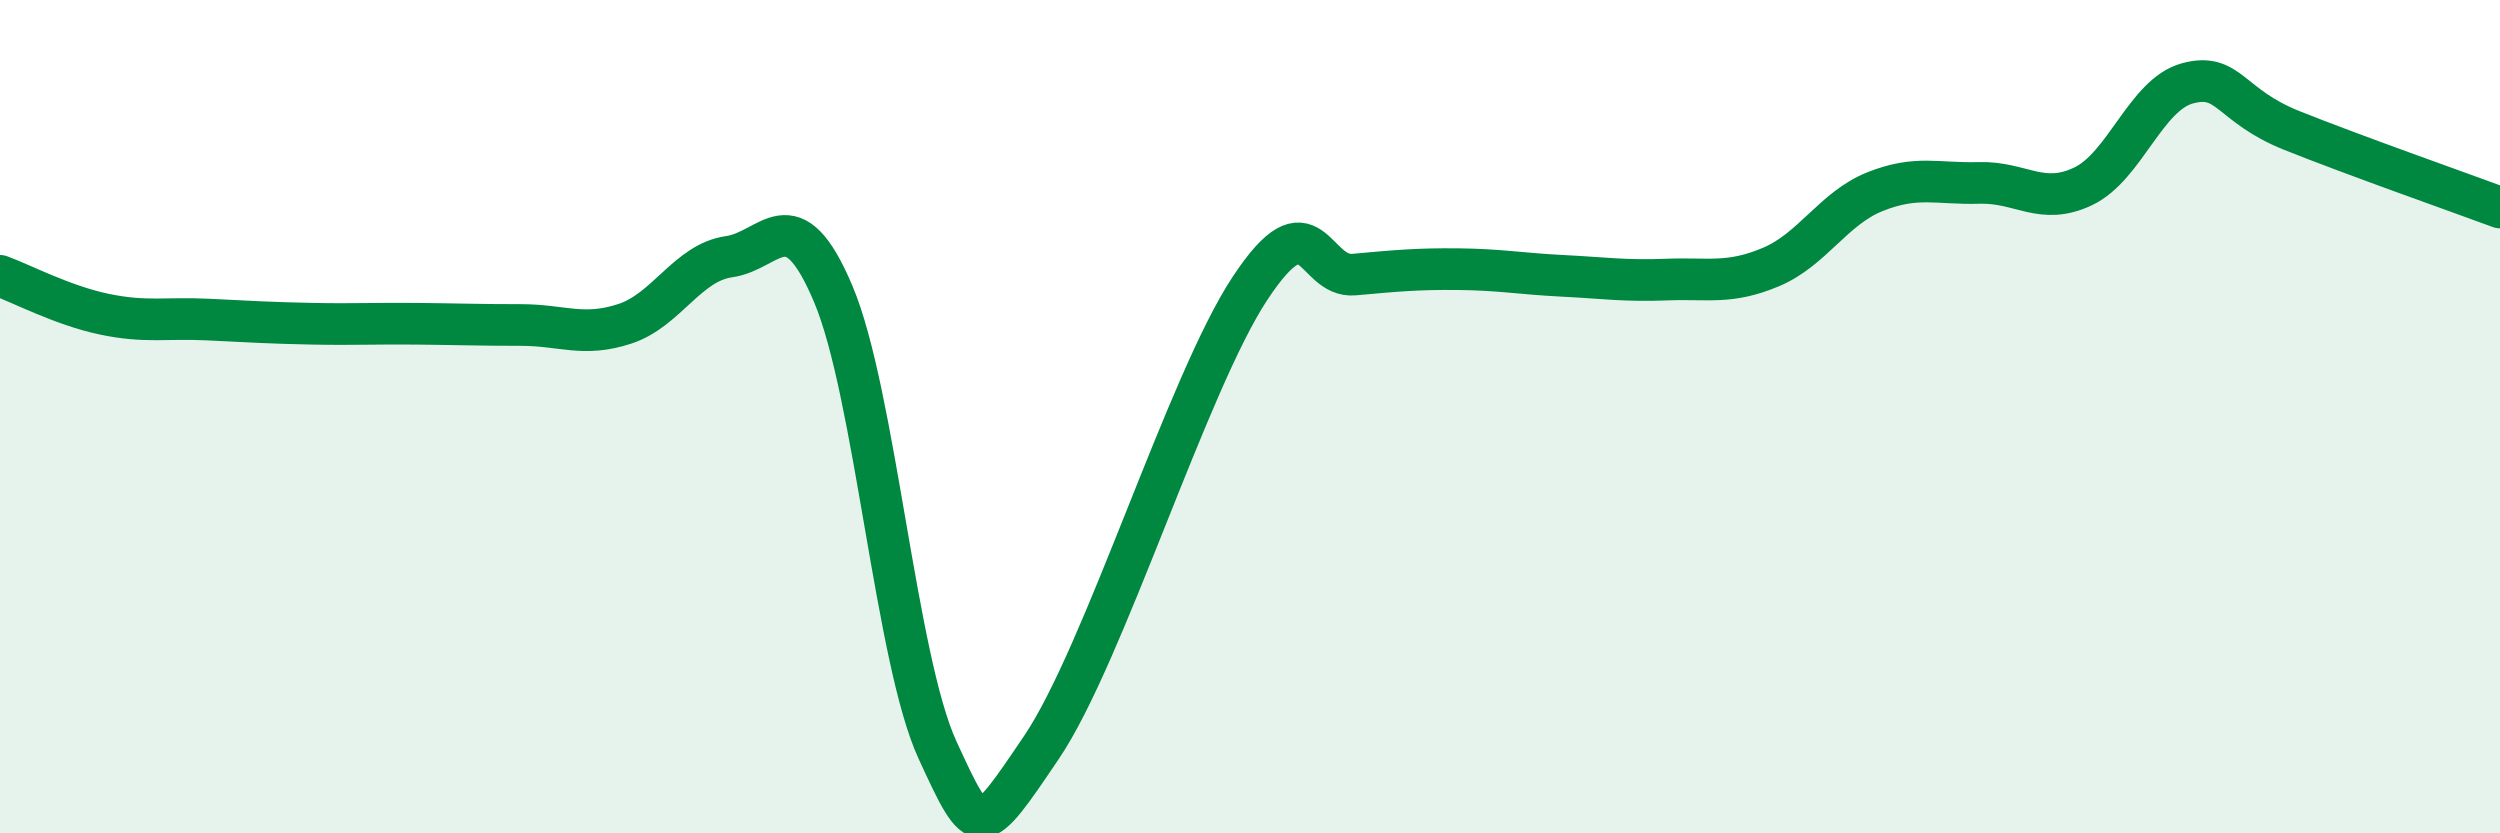
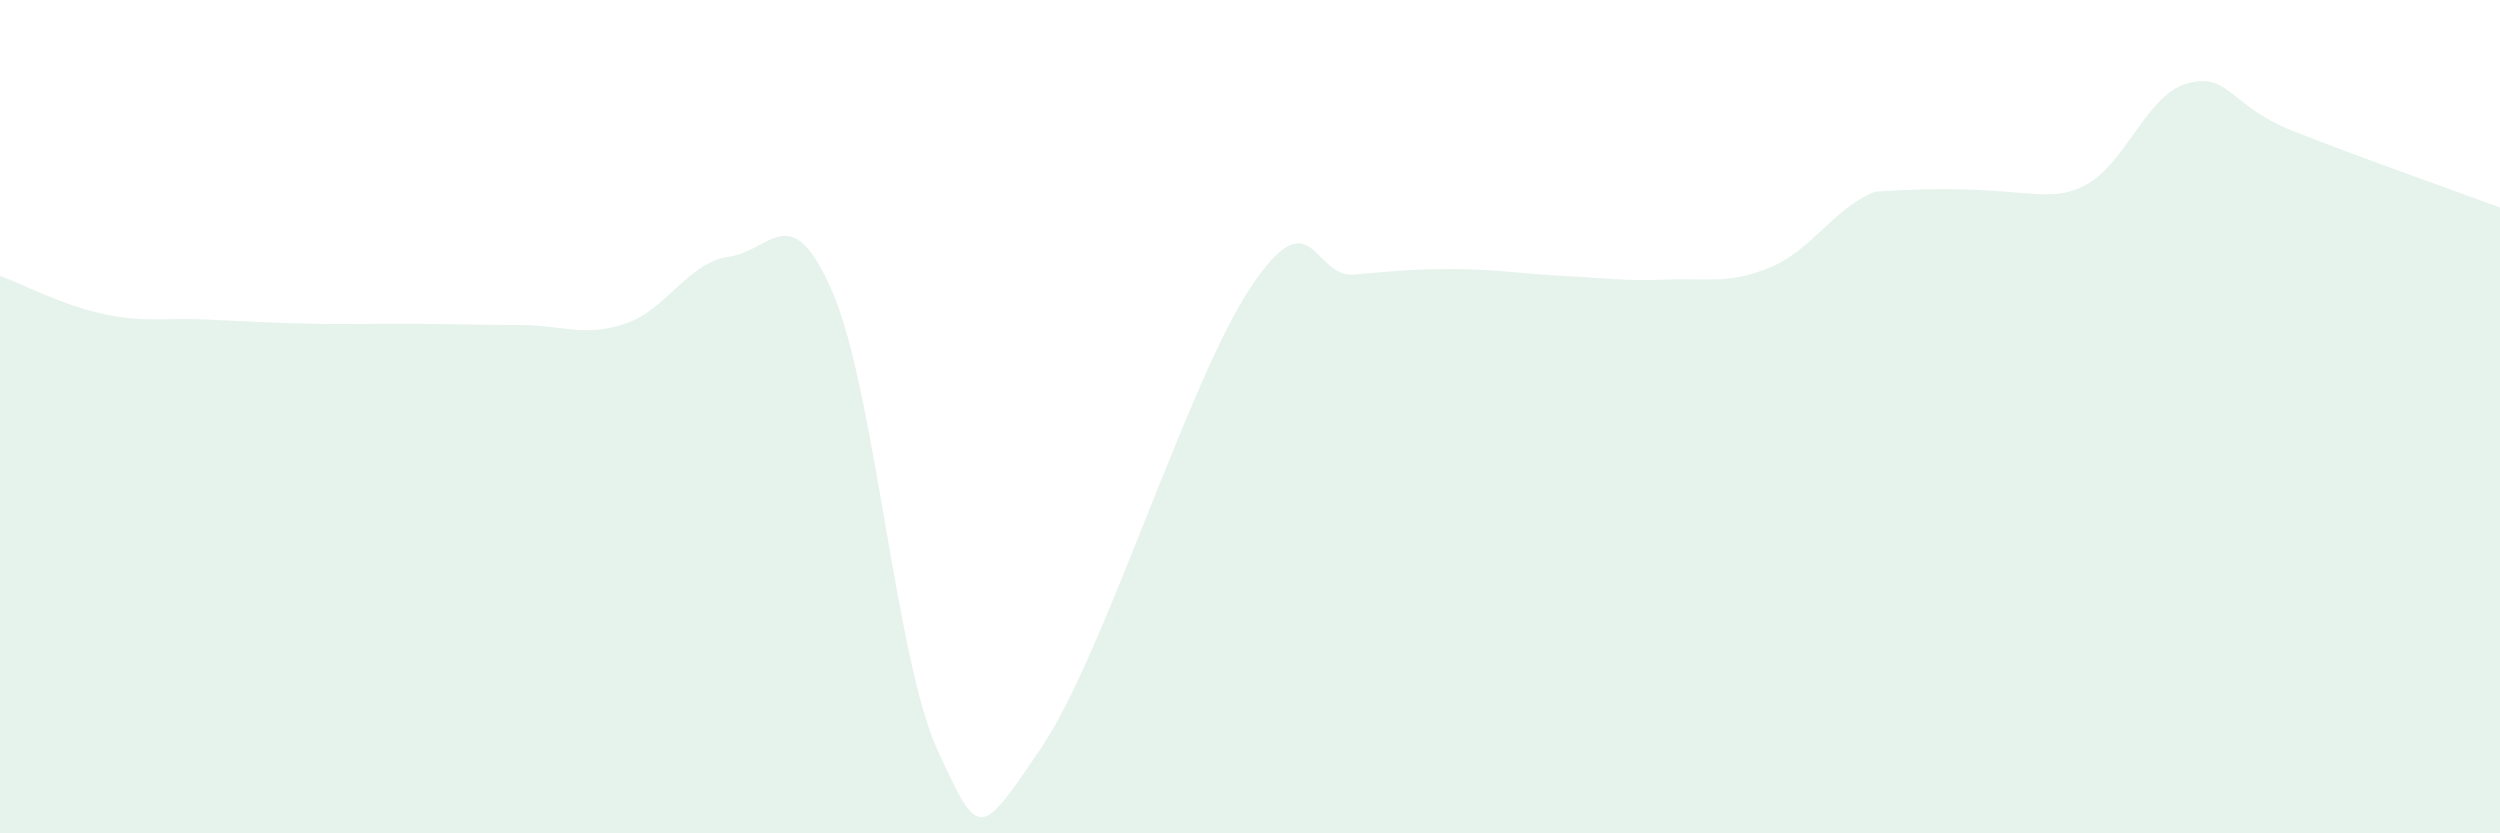
<svg xmlns="http://www.w3.org/2000/svg" width="60" height="20" viewBox="0 0 60 20">
-   <path d="M 0,6.62 C 0.5,6.8 1.5,7.33 2.5,7.54 C 3.5,7.75 4,7.62 5,7.67 C 6,7.72 6.5,7.75 7.5,7.77 C 8.5,7.79 9,7.76 10,7.77 C 11,7.78 11.5,7.8 12.5,7.8 C 13.5,7.8 14,8.1 15,7.77 C 16,7.44 16.5,6.3 17.5,6.16 C 18.5,6.02 19,4.69 20,7.06 C 21,9.43 21.5,15.83 22.5,18 C 23.5,20.17 23.5,20.15 25,17.93 C 26.5,15.71 28.5,9.19 30,6.92 C 31.5,4.65 31.5,6.68 32.5,6.59 C 33.5,6.5 34,6.45 35,6.46 C 36,6.47 36.5,6.57 37.5,6.62 C 38.5,6.67 39,6.75 40,6.71 C 41,6.67 41.5,6.83 42.5,6.41 C 43.5,5.99 44,5 45,4.6 C 46,4.2 46.5,4.42 47.5,4.39 C 48.5,4.36 49,4.95 50,4.47 C 51,3.99 51.5,2.27 52.5,2 C 53.5,1.73 53.5,2.53 55,3.13 C 56.5,3.73 59,4.61 60,4.98L60 20L0 20Z" fill="#008740" opacity="0.1" stroke-linecap="round" stroke-linejoin="round" />
-   <path d="M 0,6.62 C 0.5,6.8 1.5,7.33 2.5,7.54 C 3.5,7.75 4,7.62 5,7.67 C 6,7.72 6.5,7.75 7.5,7.77 C 8.5,7.79 9,7.76 10,7.77 C 11,7.78 11.5,7.8 12.5,7.8 C 13.5,7.8 14,8.1 15,7.77 C 16,7.44 16.5,6.3 17.5,6.16 C 18.5,6.02 19,4.69 20,7.06 C 21,9.43 21.5,15.83 22.5,18 C 23.5,20.17 23.5,20.15 25,17.93 C 26.5,15.71 28.5,9.19 30,6.92 C 31.5,4.65 31.5,6.68 32.5,6.59 C 33.5,6.5 34,6.45 35,6.46 C 36,6.47 36.5,6.57 37.5,6.62 C 38.5,6.67 39,6.75 40,6.71 C 41,6.67 41.5,6.83 42.5,6.41 C 43.5,5.99 44,5 45,4.6 C 46,4.2 46.5,4.42 47.5,4.39 C 48.5,4.36 49,4.95 50,4.47 C 51,3.99 51.5,2.27 52.5,2 C 53.5,1.73 53.5,2.53 55,3.13 C 56.5,3.73 59,4.61 60,4.98" stroke="#008740" stroke-width="1" fill="none" stroke-linecap="round" stroke-linejoin="round" />
+   <path d="M 0,6.62 C 0.5,6.8 1.5,7.33 2.5,7.54 C 3.5,7.75 4,7.62 5,7.67 C 6,7.72 6.5,7.75 7.5,7.77 C 8.5,7.79 9,7.76 10,7.77 C 11,7.78 11.5,7.8 12.5,7.8 C 13.5,7.8 14,8.1 15,7.77 C 16,7.44 16.5,6.3 17.5,6.16 C 18.5,6.02 19,4.69 20,7.06 C 21,9.43 21.5,15.83 22.5,18 C 23.5,20.17 23.5,20.15 25,17.93 C 26.5,15.71 28.5,9.19 30,6.92 C 31.5,4.65 31.5,6.68 32.5,6.59 C 33.5,6.5 34,6.45 35,6.46 C 36,6.47 36.5,6.57 37.5,6.62 C 38.5,6.67 39,6.75 40,6.71 C 41,6.67 41.5,6.83 42.5,6.41 C 43.5,5.99 44,5 45,4.6 C 48.5,4.36 49,4.95 50,4.47 C 51,3.99 51.5,2.27 52.5,2 C 53.5,1.73 53.5,2.53 55,3.13 C 56.5,3.73 59,4.61 60,4.98L60 20L0 20Z" fill="#008740" opacity="0.1" stroke-linecap="round" stroke-linejoin="round" />
</svg>